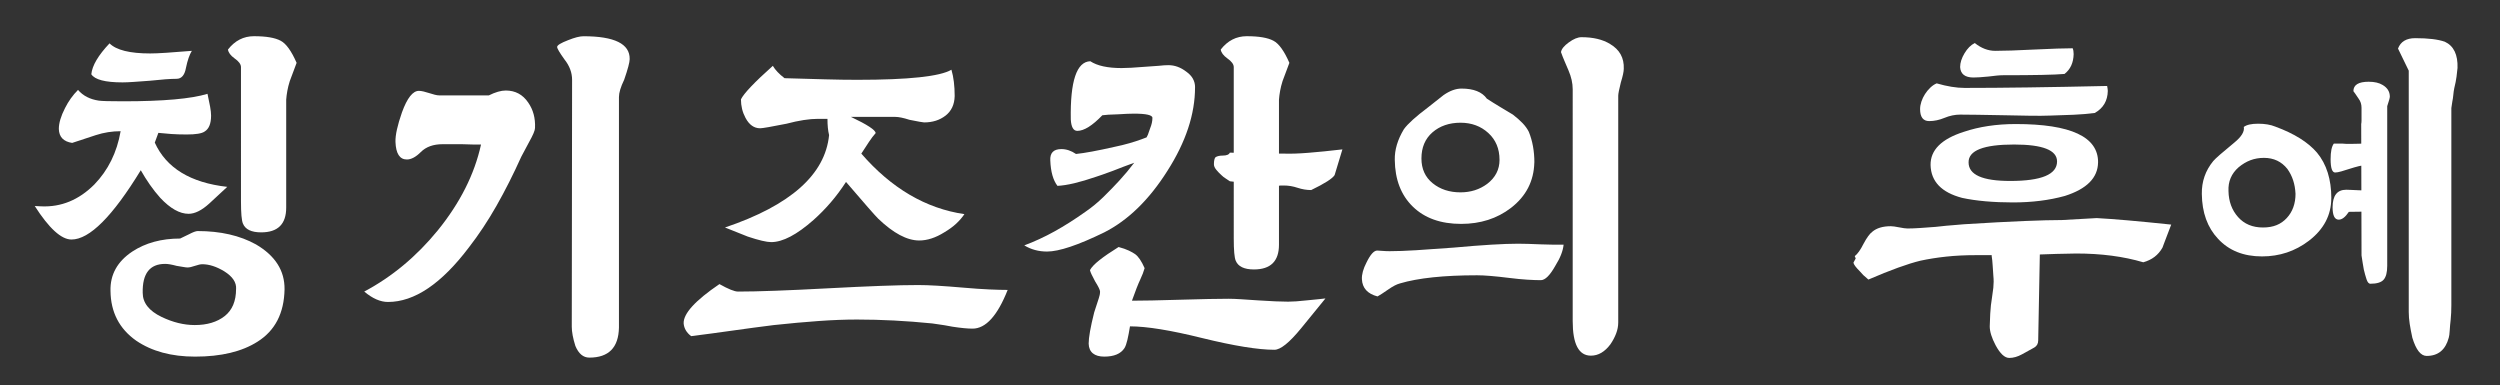
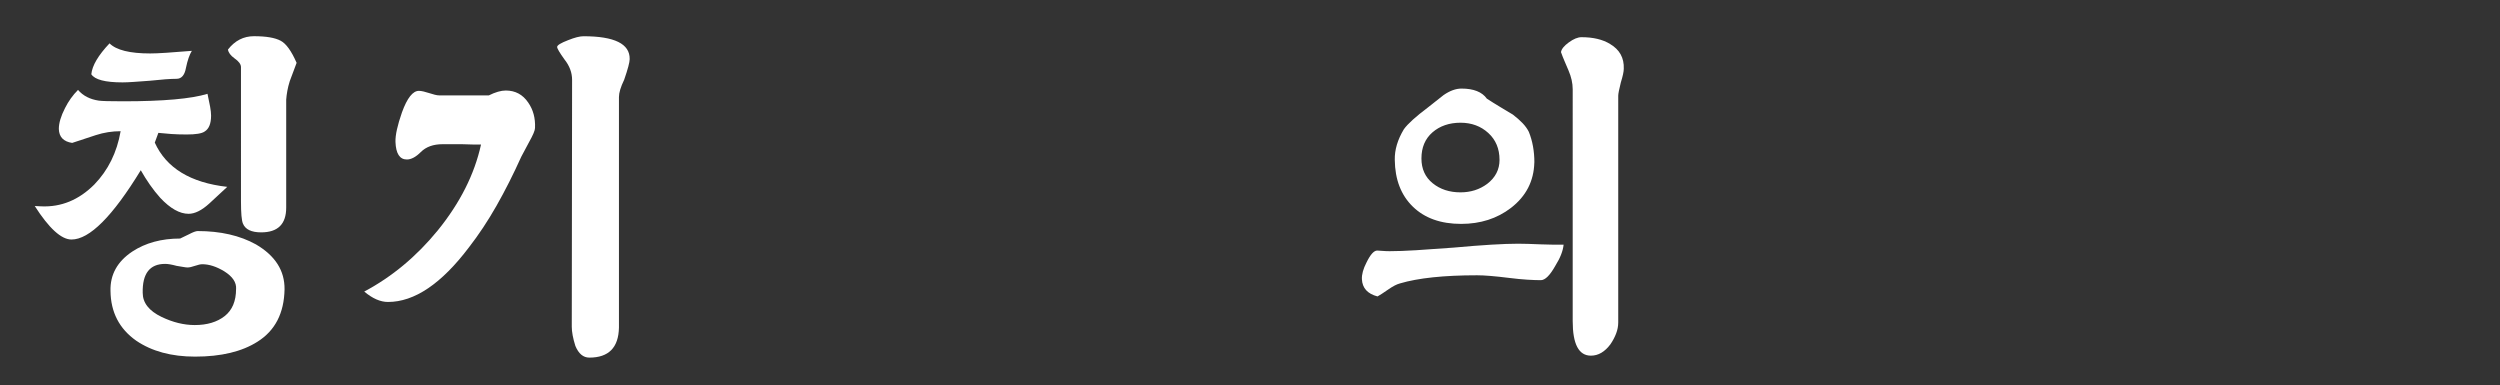
<svg xmlns="http://www.w3.org/2000/svg" id="_레이어_1" data-name=" 레이어 1" viewBox="0 0 1187.05 182.86">
  <rect x="0" y="0" width="1187.05" height="182.86" fill="#333333" stroke="none" />
  <defs>
    <style>
      .cls-1 {
        fill: #fff;
        stroke-width: 0px;
      }
    </style>
  </defs>
  <path class="cls-1" d="M107.93,88.7c-1.44,1.34-2.86,2.65-4.25,3.94-1.39,1.29-2.81,2.6-4.25,3.94-3.61,3.3-6.9,4.94-9.89,4.94-4.22,0-8.7-2.52-13.44-7.57-1.75-1.95-3.4-4.04-4.94-6.25-1.54-2.21-2.99-4.5-4.32-6.87-13.39,21.93-24.35,32.9-32.9,32.9-4.84,0-10.66-5.3-17.45-15.91l3.09.16c9.47.41,17.86-3.04,25.18-10.35,6.59-6.8,10.76-15.24,12.51-25.33-4.02,0-7.93.62-11.74,1.85-3.81,1.24-7.57,2.47-11.27,3.71-4.12-.62-6.23-2.83-6.33-6.64,0-2.78.98-6.07,2.93-9.88.82-1.65,1.75-3.19,2.78-4.63,1.03-1.44,2.16-2.78,3.4-4.02,2.37,2.78,5.66,4.48,9.89,5.1.72.1,2.03.18,3.94.23,1.9.05,4.45.08,7.65.08,18.94,0,32.28-1.18,40-3.55.51,2.37.93,4.4,1.24,6.1.31,1.7.46,3.12.46,4.25,0,3.81-1.03,6.33-3.09,7.57-1.34.93-4.17,1.39-8.5,1.39-2.68,0-5.12-.08-7.34-.23-2.22-.16-4.25-.33-6.1-.54l-1.7,4.63c5.46,12.05,16.94,19.05,34.44,21.01ZM91.09,24.14c-1.13,1.85-2.06,4.53-2.78,8.03-.62,3.5-2.11,5.25-4.48,5.25-2.78,0-7.05.31-12.82.93-2.88.21-5.38.39-7.49.54-2.11.15-3.89.23-5.33.23-8.24,0-13.18-1.29-14.83-3.86.41-4.12,3.29-9.01,8.65-14.67,3.19,3.19,9.63,4.79,19.31,4.79,1.75,0,4.25-.1,7.49-.31,3.24-.21,7.34-.51,12.28-.93ZM135.11,137.36c-.21,11.33-4.48,19.62-12.82,24.87-7.41,4.73-17.3,7.1-29.66,7.1-11.22,0-20.54-2.52-27.96-7.57-8.03-5.66-12.1-13.54-12.2-23.63-.21-7.72,3.24-13.95,10.35-18.69,6.28-4.12,13.85-6.18,22.71-6.18.1-.1,1.49-.77,4.17-2.01,1.95-1.03,3.34-1.54,4.17-1.54,10.81,0,20.03,2.11,27.65,6.33,9.16,5.36,13.69,12.46,13.59,21.32ZM112.1,137.2c.21-3.09-1.65-5.87-5.56-8.34-3.71-2.26-7.21-3.4-10.5-3.4-.83,0-1.98.26-3.48.77-1.49.52-2.65.77-3.48.77-.52,0-1.18-.08-2.01-.23-.83-.15-1.91-.33-3.24-.54-2.27-.62-4.07-.93-5.41-.93-7.31,0-10.86,4.58-10.66,13.75,0,4.74,2.99,8.55,8.96,11.43,5.35,2.57,10.6,3.86,15.75,3.86,5.87,0,10.6-1.42,14.21-4.25,3.6-2.83,5.41-7.13,5.41-12.9ZM140.83,29.86c-.52,1.44-1.06,2.88-1.62,4.33-.57,1.44-1.11,2.88-1.62,4.32-.52,1.65-.9,3.19-1.16,4.63-.26,1.44-.44,2.83-.54,4.17v51.28c0,7.83-3.96,11.74-11.89,11.74-4.63,0-7.52-1.39-8.65-4.17-.62-1.44-.93-4.94-.93-10.5V31.86c0-1.34-1.03-2.73-3.09-4.17-1.85-1.34-2.88-2.73-3.09-4.17,3.29-4.22,7.41-6.33,12.36-6.33,5.77,0,9.99.72,12.67,2.16,2.57,1.34,5.1,4.84,7.57,10.5Z" />
  <path class="cls-1" d="M254.04,60.75c0,1.13-.93,3.35-2.78,6.64l-3.71,6.95c-3.81,8.44-7.75,16.24-11.82,23.4-4.07,7.16-8.42,13.72-13.05,19.69-13.08,17.3-25.9,25.95-38.46,25.95-3.61,0-7.36-1.65-11.27-4.94,13.18-7,24.81-16.68,34.91-29.04,10.6-13.08,17.45-26.67,20.54-40.78h-3.78c-1.49,0-3.27-.05-5.33-.15h-9.11c-4.43,0-7.88,1.24-10.35,3.71-2.37,2.37-4.58,3.55-6.64,3.55-3.4,0-5.2-2.78-5.41-8.34-.1-3.19.93-7.88,3.09-14.06,2.47-6.8,5.15-10.19,8.03-10.19.62,0,1.36.1,2.24.31.87.21,1.78.46,2.7.77.93.31,1.8.57,2.63.77.82.21,1.54.31,2.16.31h23.48c3.09-1.54,5.77-2.32,8.03-2.32,4.53,0,8.08,1.91,10.66,5.71,2.37,3.4,3.45,7.41,3.24,12.05ZM298.99,28c0,1.54-.88,4.84-2.63,9.89-1.65,3.4-2.47,6.13-2.47,8.19v109.51c-.21,9.47-4.89,14.21-14.06,14.21-2.88,0-5.1-1.85-6.64-5.56-1.13-3.61-1.7-6.64-1.7-9.11l.15-117.23c0-3.4-1.19-6.59-3.55-9.58-2.37-3.29-3.55-5.3-3.55-6.02,0-.82,1.75-1.9,5.25-3.24,3.09-1.24,5.51-1.85,7.26-1.85,14.72,0,22.03,3.61,21.93,10.81Z" />
-   <path class="cls-1" d="M478.46,137.66c-4.84,12.25-10.4,18.38-16.68,18.38-2.37,0-5.56-.31-9.58-.93-2.68-.52-4.81-.88-6.41-1.08-1.6-.21-2.65-.36-3.17-.46-12.36-1.24-24.25-1.85-35.68-1.85-5.66,0-11.74.23-18.23.7-6.49.46-13.59,1.1-21.31,1.93-6.59.82-13.13,1.7-19.62,2.62-6.49.93-13.03,1.8-19.62,2.63-2.16-1.65-3.35-3.66-3.55-6.02-.21-4.63,5.46-10.86,16.99-18.69,4.22,2.37,7.16,3.55,8.8,3.55,4.74,0,10.63-.13,17.69-.39,7.05-.25,15.42-.64,25.1-1.16,9.68-.51,18.04-.9,25.1-1.16,7.05-.26,12.95-.39,17.69-.39,2.47,0,5.48.1,9.04.31,3.55.21,7.7.52,12.43.93,4.74.41,8.85.7,12.36.85,3.5.15,6.38.23,8.65.23ZM457.92,101.68c-1.03,1.54-2.32,3.04-3.86,4.48-1.54,1.44-3.45,2.83-5.71,4.17-4.12,2.58-8.08,3.86-11.89,3.86-5.77,0-12.25-3.45-19.46-10.35-.83-.82-2.5-2.68-5.02-5.56-2.52-2.88-5.95-6.85-10.27-11.89-2.27,3.5-4.69,6.75-7.26,9.73-2.57,2.99-5.3,5.77-8.19,8.34-7.93,7-14.62,10.5-20.08,10.5-2.16,0-5.87-.87-11.12-2.62-1.75-.72-3.55-1.44-5.41-2.16-1.85-.72-3.66-1.44-5.41-2.16,31.1-10.5,47.57-25.12,49.43-43.87-.52-2.06-.77-4.63-.77-7.72h-4.48c-4.12,0-9.11.77-14.98,2.32-7.21,1.44-11.38,2.16-12.51,2.16-2.88,0-5.2-1.65-6.95-4.94-1.44-2.68-2.16-5.61-2.16-8.8,1.34-2.78,6.38-8.08,15.14-15.91,1.13,1.96,2.99,3.91,5.56,5.87,7.1.21,13.49.39,19.15.54,5.66.16,10.81.23,15.45.23,24.4,0,39.28-1.6,44.64-4.79,1.03,3.5,1.54,7.67,1.54,12.51-.1,4.02-1.54,7.1-4.32,9.27-2.78,2.16-6.18,3.24-10.19,3.24-.52,0-2.83-.41-6.95-1.24-2.88-.93-5.15-1.39-6.8-1.39h-21.01c7.82,3.71,11.74,6.28,11.74,7.72-1.03,1.13-2.08,2.52-3.17,4.17-1.08,1.65-2.29,3.5-3.63,5.56,14.31,16.48,30.63,26.05,48.96,28.73Z" />
-   <path class="cls-1" d="M567.43,41.44c0,12.77-4.38,26-13.13,39.7-8.65,13.7-18.64,23.43-29.96,29.19-12.46,6.08-21.52,9.11-27.18,9.11-4.02,0-7.62-.98-10.81-2.93,4.73-1.75,9.52-3.96,14.36-6.64,4.84-2.68,9.78-5.82,14.83-9.42,2.99-2.06,5.84-4.43,8.57-7.1,2.73-2.68,5.17-5.2,7.34-7.57,2.47-2.68,4.84-5.51,7.1-8.5-3.71,1.34-7.1,2.63-10.19,3.86-3.91,1.44-6.54,2.37-7.88,2.78-3.91,1.34-7.39,2.37-10.43,3.09-3.04.72-5.69,1.13-7.95,1.24-2.06-2.68-3.19-6.69-3.4-12.05-.21-3.6,1.54-5.41,5.25-5.41,2.37,0,4.68.77,6.95,2.32,2.06-.21,4.61-.59,7.65-1.16,3.04-.56,6.62-1.31,10.73-2.24,2.47-.51,4.79-1.08,6.95-1.7,2.16-.62,4.07-1.24,5.71-1.85.93-.31,1.75-.62,2.47-.93l.62-1.24c.21-.51.39-1.03.54-1.54.15-.51.33-1.03.54-1.54.72-1.75,1.08-3.4,1.08-4.94,0-1.34-2.93-2.01-8.8-2.01-.93,0-2.01.03-3.24.08-1.24.05-2.63.13-4.17.23-3.81.1-6.33.26-7.57.46-4.74,4.94-8.7,7.41-11.89,7.41-1.85,0-2.88-1.8-3.09-5.41-.31-18.23,2.78-27.44,9.27-27.65,3.29,2.16,8.24,3.24,14.83,3.24,1.24,0,2.78-.05,4.63-.15,1.85-.1,4.02-.26,6.49-.46l6.49-.46c1.85-.21,3.4-.31,4.63-.31,2.99,0,5.82,1.03,8.5,3.09,2.78,1.96,4.17,4.43,4.17,7.41ZM629.37,141.68c-1.96,2.37-3.89,4.74-5.79,7.11-1.91,2.37-3.84,4.73-5.79,7.1-5.56,6.8-9.78,10.19-12.67,10.19-7.72,0-19.15-1.85-34.29-5.56-14.93-3.71-26.36-5.56-34.29-5.56-.41,2.57-.83,4.74-1.24,6.49-.41,1.75-.88,3.04-1.39,3.86-1.75,2.68-4.94,4.02-9.58,4.02s-7.31-2.06-7.41-6.18c0-2.88.87-7.83,2.63-14.83,1.03-3.29,1.75-5.51,2.16-6.64.41-1.13.62-2.21.62-3.24,0-.72-.77-2.32-2.32-4.79-.72-1.34-1.29-2.45-1.7-3.32-.41-.87-.67-1.57-.77-2.08.72-1.34,2.21-2.91,4.48-4.71,2.26-1.8,5.3-3.88,9.11-6.25,1.95.52,3.58,1.08,4.87,1.7,1.29.62,2.29,1.18,3.01,1.7,1.54,1.13,3.04,3.35,4.48,6.64-.41,1.54-1.11,3.35-2.08,5.41-.98,2.06-2.29,5.41-3.94,10.04,5.04,0,12.67-.15,22.86-.46,10.4-.31,18.07-.46,23.01-.46,1.65,0,3.63.08,5.95.23s5.02.33,8.11.54c3.19.21,5.95.36,8.26.46,2.32.1,4.3.15,5.95.15,1.13,0,2.42-.05,3.86-.15,1.44-.1,3.09-.26,4.94-.46,2.16-.21,3.99-.39,5.48-.54,1.49-.15,2.65-.28,3.48-.39ZM637.4,70.94c-.62,2.06-1.24,4.09-1.85,6.1s-1.24,4.04-1.85,6.1c-1.03,1.65-4.74,4.02-11.12,7.1-2.16,0-4.32-.36-6.49-1.08-2.16-.72-4.32-1.08-6.49-1.08h-1.16c-.46,0-.9.05-1.31.15-.21.1-.44.15-.7.15s-.49.05-.69.16l-21.78-2.47c-.72-.51-1.42-.98-2.08-1.39-.67-.41-1.26-.87-1.78-1.39-.93-.82-1.78-1.7-2.55-2.63-.77-.93-1.16-1.8-1.16-2.62,0-1.75.26-2.88.77-3.4.82-.51,1.95-.77,3.4-.77,1.85,0,2.99-.46,3.4-1.39l21.93.46h4.02c2.99.1,6.77-.02,11.35-.39,4.58-.36,9.96-.9,16.14-1.62ZM612.22,29.86c-.52,1.44-1.06,2.88-1.62,4.33-.57,1.44-1.11,2.88-1.62,4.32-.52,1.65-.9,3.19-1.16,4.63-.26,1.44-.44,2.83-.54,4.17v68.89c0,7.83-3.97,11.74-11.89,11.74-4.63,0-7.52-1.39-8.65-4.17-.62-1.44-.93-4.94-.93-10.5V31.86c0-1.34-1.03-2.73-3.09-4.17-1.85-1.34-2.88-2.73-3.09-4.17,3.29-4.22,7.41-6.33,12.36-6.33,5.77,0,9.99.72,12.67,2.16,2.57,1.34,5.1,4.84,7.57,10.5Z" />
  <path class="cls-1" d="M742.43,116.2c-.31,2.99-1.6,6.28-3.86,9.88-2.58,4.63-4.89,6.95-6.95,6.95-1.75,0-3.89-.08-6.41-.23-2.52-.15-5.43-.44-8.73-.85-3.3-.41-6.2-.72-8.73-.93-2.52-.21-4.66-.31-6.41-.31-15.75,0-27.96,1.29-36.61,3.86-1.54.41-3.35,1.34-5.41,2.78-1.34.93-2.45,1.67-3.32,2.24-.88.57-1.52.95-1.93,1.16-4.74-1.24-7.21-3.96-7.41-8.19-.1-2.26.62-4.89,2.16-7.88,1.85-3.81,3.55-5.71,5.1-5.71.31,0,1.08.05,2.32.15,1.24.1,2.42.15,3.55.15,3.4,0,7.62-.15,12.67-.46,5.04-.31,10.97-.72,17.76-1.24,13.59-1.24,23.79-1.85,30.58-1.85,1.34,0,2.91.03,4.71.08,1.8.05,3.89.13,6.26.23,2.37.1,4.45.16,6.26.16h4.4ZM728.53,77.12c-.21,8.86-3.91,16.06-11.12,21.62-6.59,5.05-14.47,7.57-23.63,7.57-9.68,0-17.33-2.73-22.94-8.19-5.61-5.46-8.47-12.87-8.57-22.24-.1-4.73,1.34-9.58,4.32-14.52,1.85-2.57,5.66-6.02,11.43-10.35,1.24-1.03,2.47-2.01,3.71-2.93,1.24-.93,2.47-1.9,3.71-2.93,2.99-2.06,5.82-3.09,8.5-3.09,5.77,0,9.78,1.6,12.05,4.79,2.06,1.34,4.12,2.63,6.18,3.86,2.06,1.24,4.12,2.47,6.18,3.71,1.75,1.34,3.27,2.68,4.56,4.02,1.29,1.34,2.29,2.73,3.01,4.17,1.75,4.33,2.63,9.17,2.63,14.52ZM712,75.88c0-5.25-1.78-9.5-5.33-12.74-3.55-3.24-7.95-4.87-13.21-4.87s-9.78,1.52-13.28,4.56c-3.5,3.04-5.25,7.18-5.25,12.43,0,4.94,1.78,8.86,5.33,11.74,3.55,2.88,7.95,4.33,13.21,4.33,4.84,0,9.06-1.34,12.67-4.02,3.91-2.99,5.87-6.8,5.87-11.43ZM771,32.64c0,1.34-.46,3.5-1.39,6.49-.83,3.3-1.24,5.41-1.24,6.33v107.65c0,1.75-.34,3.5-1,5.25-.67,1.75-1.57,3.45-2.7,5.1-2.68,3.6-5.77,5.41-9.27,5.41-5.77,0-8.65-5.46-8.65-16.37V42.37c0-2.88-.67-5.87-2.01-8.96-.62-1.44-1.24-2.88-1.85-4.33-.62-1.44-1.19-2.88-1.7-4.32.21-1.44,1.44-2.99,3.71-4.63,2.26-1.65,4.27-2.47,6.02-2.47,5.56,0,10.09,1.08,13.59,3.24,4.53,2.68,6.69,6.59,6.49,11.74Z" />
-   <path class="cls-1" d="M1030.95,106.62c-1.34,3.4-2.34,6.02-3.01,7.88-.67,1.85-1.06,2.88-1.16,3.09-1.96,3.5-5,5.82-9.11,6.95-9.37-2.78-19.98-4.17-31.82-4.17-6.69.1-12.46.26-17.3.46l-.77,40.78c0,1.54-.62,2.68-1.85,3.4-1.85,1.03-3.81,2.11-5.87,3.24-2.06,1.13-4.07,1.7-6.02,1.7-2.16,0-4.33-2.01-6.49-6.02-1.85-3.5-2.78-6.49-2.78-8.96,0-1.13.08-3.12.23-5.95s.44-5.43.85-7.8c.31-1.96.51-3.48.62-4.56.1-1.08.16-2.06.16-2.93s-.05-1.88-.16-3.01c-.1-1.13-.21-2.68-.31-4.63-.1-1.75-.26-3.24-.46-4.48v-.46h-7.57c-5.05,0-9.73.23-14.06.7-4.33.46-8.39,1.11-12.2,1.93-2.99.72-6.54,1.83-10.66,3.32-4.12,1.49-8.8,3.37-14.06,5.64-.93-.82-1.75-1.54-2.47-2.16l-1.54-1.7c-1.96-1.96-2.99-3.34-3.09-4.17l1.08-2.01-.46-1.08c1.34-1.03,2.73-2.99,4.17-5.87,1.54-2.88,2.93-4.79,4.17-5.71,2.06-1.75,4.99-2.63,8.8-2.63.82,0,2.14.18,3.94.54,1.8.36,3.11.54,3.94.54,1.75,0,3.76-.08,6.02-.23,2.26-.15,4.74-.33,7.41-.54,3.6-.41,6.54-.7,8.8-.85,2.26-.15,3.81-.28,4.63-.39,11.53-.72,21.08-1.24,28.65-1.54,7.57-.31,13.51-.46,17.84-.46l16.53-.93c3.91.21,8.83.57,14.75,1.08,5.92.52,12.79,1.19,20.62,2.01ZM1000.83,43.14c-.1,4.74-2.16,8.24-6.18,10.5-3.19.41-6.54.7-10.04.85-3.5.15-7.21.29-11.12.39-2.68.1-5.77.13-9.27.08-3.5-.05-7.57-.13-12.2-.23-5.25-.1-9.63-.18-13.13-.23-3.5-.05-6.23-.08-8.19-.08-2.47,0-4.94.52-7.41,1.54-2.47,1.03-4.89,1.54-7.26,1.54-2.88,0-4.33-1.9-4.33-5.71,0-1.13.21-2.32.62-3.55.41-1.24.98-2.42,1.7-3.55.72-1.13,1.57-2.16,2.55-3.09.98-.93,1.98-1.6,3.01-2.01,4.94,1.44,9.37,2.16,13.28,2.16,17.61,0,40.16-.31,67.65-.93.1.52.18.98.23,1.39.05.41.08.72.08.93ZM996.2,77.12c-.1,7.31-5.36,12.61-15.75,15.91-7.41,2.06-15.65,3.09-24.71,3.09s-17.51-.72-24.09-2.16c-9.78-2.57-14.78-7.77-14.98-15.6-.1-7.1,5.15-12.36,15.75-15.75,7.31-2.47,15.55-3.71,24.71-3.71,26.15,0,39.18,6.08,39.08,18.23ZM984.61,25.69c-.1,4.12-1.54,7.26-4.33,9.42-2.37.21-5.97.36-10.81.46-4.84.1-10.97.15-18.38.15-.83,0-1.8.05-2.93.16-1.13.1-2.47.26-4.02.46-3.09.31-5.46.46-7.1.46-4.02,0-6.13-1.65-6.33-4.94,0-2.06.7-4.25,2.08-6.56,1.39-2.32,3.01-3.94,4.87-4.87,3.09,2.47,6.33,3.71,9.73,3.71,2.06,0,4.63-.05,7.72-.15,3.09-.1,6.64-.26,10.66-.46,4.32-.21,7.98-.36,10.97-.46,2.99-.1,5.46-.15,7.41-.15.31.72.46,1.65.46,2.78ZM976.73,76.65c0-5.35-6.8-8.03-20.39-8.03-14.52,0-21.73,2.83-21.62,8.5,0,5.87,6.59,8.8,19.77,8.8,14.83,0,22.24-3.09,22.24-9.27Z" />
-   <path class="cls-1" d="M1106.94,94.11c0,8.03-3.55,14.78-10.66,20.23-6.49,4.94-13.9,7.41-22.24,7.41-8.75,0-15.7-2.78-20.85-8.34-5.05-5.35-7.62-12.46-7.72-21.32-.1-5.87,1.7-11.07,5.41-15.6.51-.62,1.6-1.65,3.24-3.09,1.65-1.44,3.91-3.34,6.8-5.71,3.4-2.78,4.89-5.25,4.48-7.41,1.34-1.03,3.6-1.54,6.8-1.54s5.92.46,8.19,1.39c8.96,3.3,15.55,7.41,19.77,12.36,4.53,5.46,6.8,12.67,6.8,21.62ZM1089.95,91.95c-.21-4.53-1.49-8.44-3.86-11.74-2.78-3.5-6.49-5.25-11.12-5.25s-8.44,1.49-12.05,4.48c-3.4,2.99-5,6.75-4.79,11.28.1,4.94,1.62,9.06,4.56,12.36,2.93,3.3,6.87,4.94,11.82,4.94s8.5-1.49,11.28-4.48c2.78-2.99,4.17-6.85,4.17-11.58ZM1124.08,78.35c-1.24,0-2.58.18-4.02.54-1.44.36-2.88.77-4.33,1.24-1.44.46-2.78.88-4.02,1.24-1.24.36-2.22.54-2.93.54-1.44,0-2.16-2.11-2.16-6.33,0-3.6.51-6.07,1.54-7.41h3.86c.82.1,1.57.15,2.24.15h1.78c.82,0,2.19-.02,4.09-.08,1.9-.05,3.27-.13,4.09-.23l-.15,10.35ZM1126.25,100.44l-10.97.15c-1.65,2.47-3.24,3.71-4.79,3.71-1.96,0-2.93-1.96-2.93-5.87,0-5.56,2.16-8.34,6.49-8.34.31,0,1.03.03,2.16.08,1.13.05,2.34.1,3.63.16,1.29.05,2.5.1,3.63.15,1.13.05,1.85.08,2.16.08l.62,9.88ZM1134.74,45.92c0,.52-.41,2.01-1.24,4.48v75.84c0,3.09-.57,5.28-1.7,6.56-1.13,1.29-3.24,1.93-6.33,1.93-.72,0-1.31-.7-1.78-2.08-.46-1.39-.9-2.96-1.31-4.71-.21-1.03-.39-2.08-.54-3.17-.16-1.08-.34-2.24-.54-3.48l-.15-62.4c.1-.51.15-1.05.15-1.62v-6.1c0-1.65-.46-3.09-1.39-4.33-.72-1.03-1.26-1.83-1.62-2.39-.36-.56-.64-.95-.85-1.16,0-2.99,2.42-4.48,7.26-4.48,2.78,0,4.99.52,6.64,1.54,2.26,1.34,3.4,3.19,3.4,5.56ZM1166.87,32.33c-.1,1.13-.26,2.5-.46,4.09-.21,1.6-.57,3.42-1.08,5.48-.21,1.03-.36,2.11-.46,3.24-.1,1.13-.26,2.16-.46,3.09-.1.52-.18,1.03-.23,1.54-.05.52-.13,1.03-.23,1.54v93.6c0,1.24-.03,2.42-.08,3.55-.05,1.13-.13,2.22-.23,3.24-.21,1.75-.36,3.47-.46,5.17-.1,1.7-.26,2.86-.46,3.48-1.54,5.77-5.05,8.65-10.5,8.65-2.78,0-5.05-2.88-6.8-8.65-.52-2.37-.93-4.56-1.24-6.56s-.46-3.89-.46-5.64V33.56l-5.1-10.5c1.24-3.29,3.96-4.94,8.19-4.94,6.18,0,10.86.57,14.05,1.7,4.22,1.96,6.23,6.13,6.02,12.51Z" />
</svg>